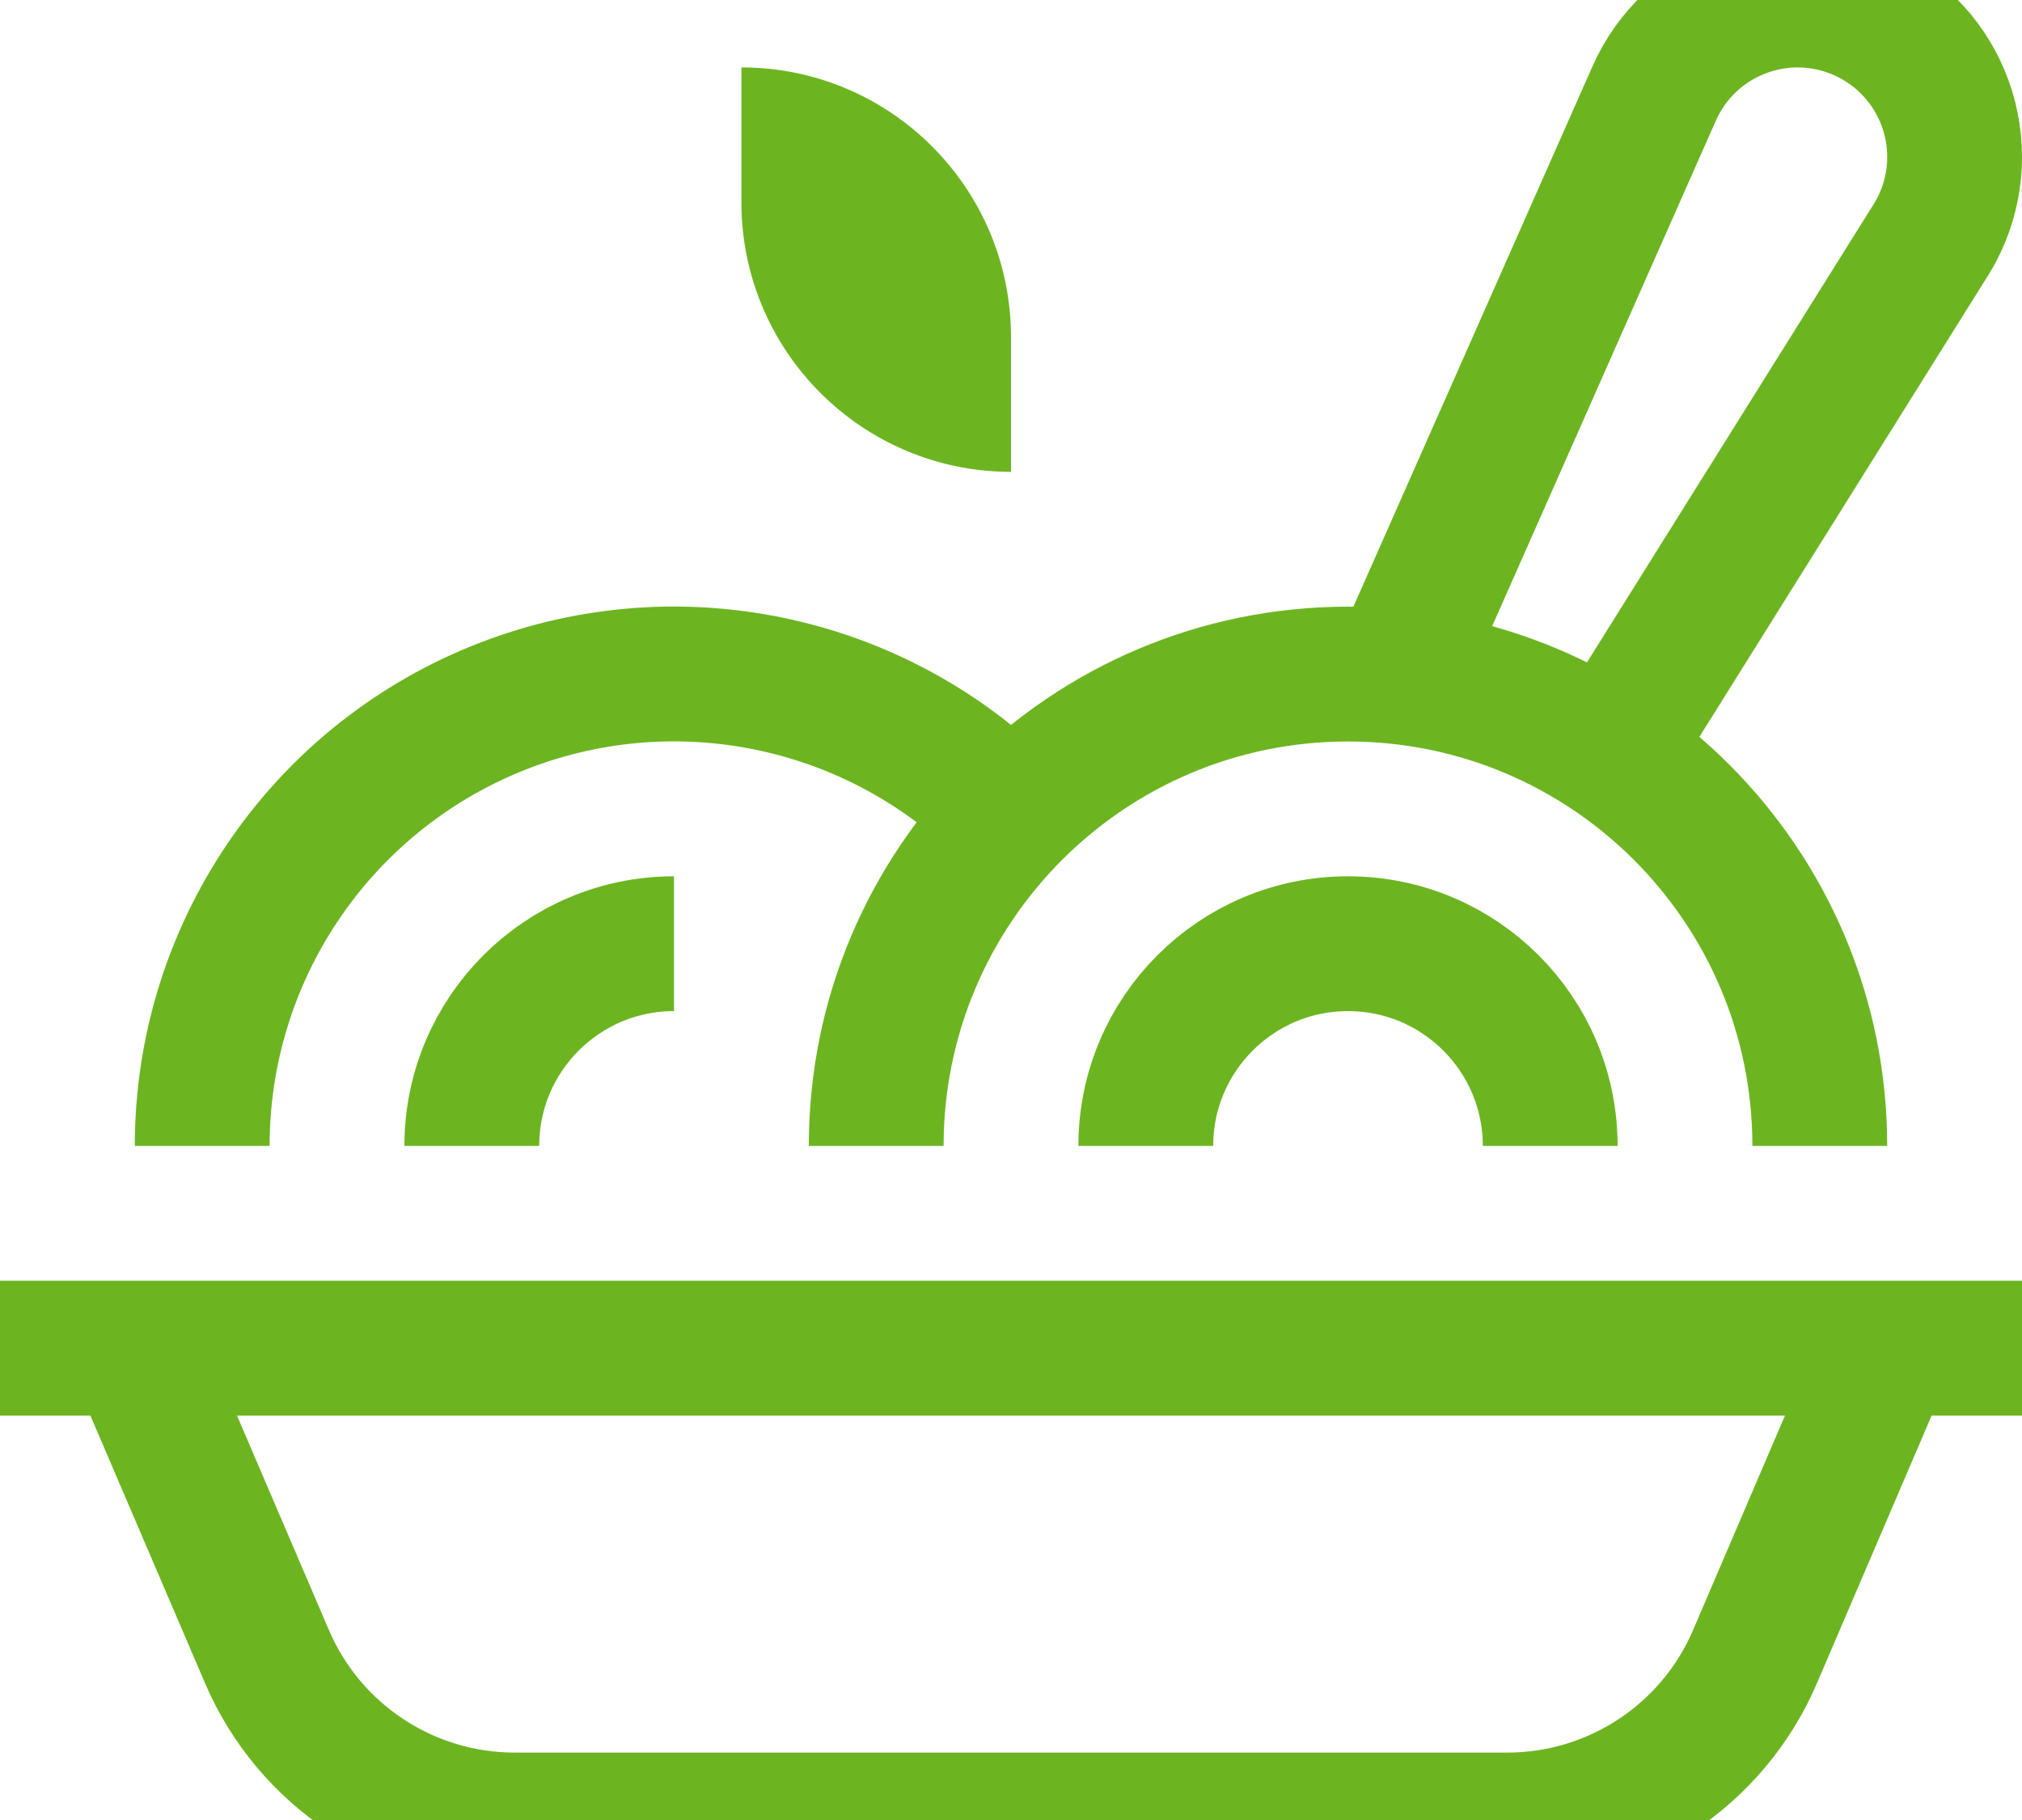
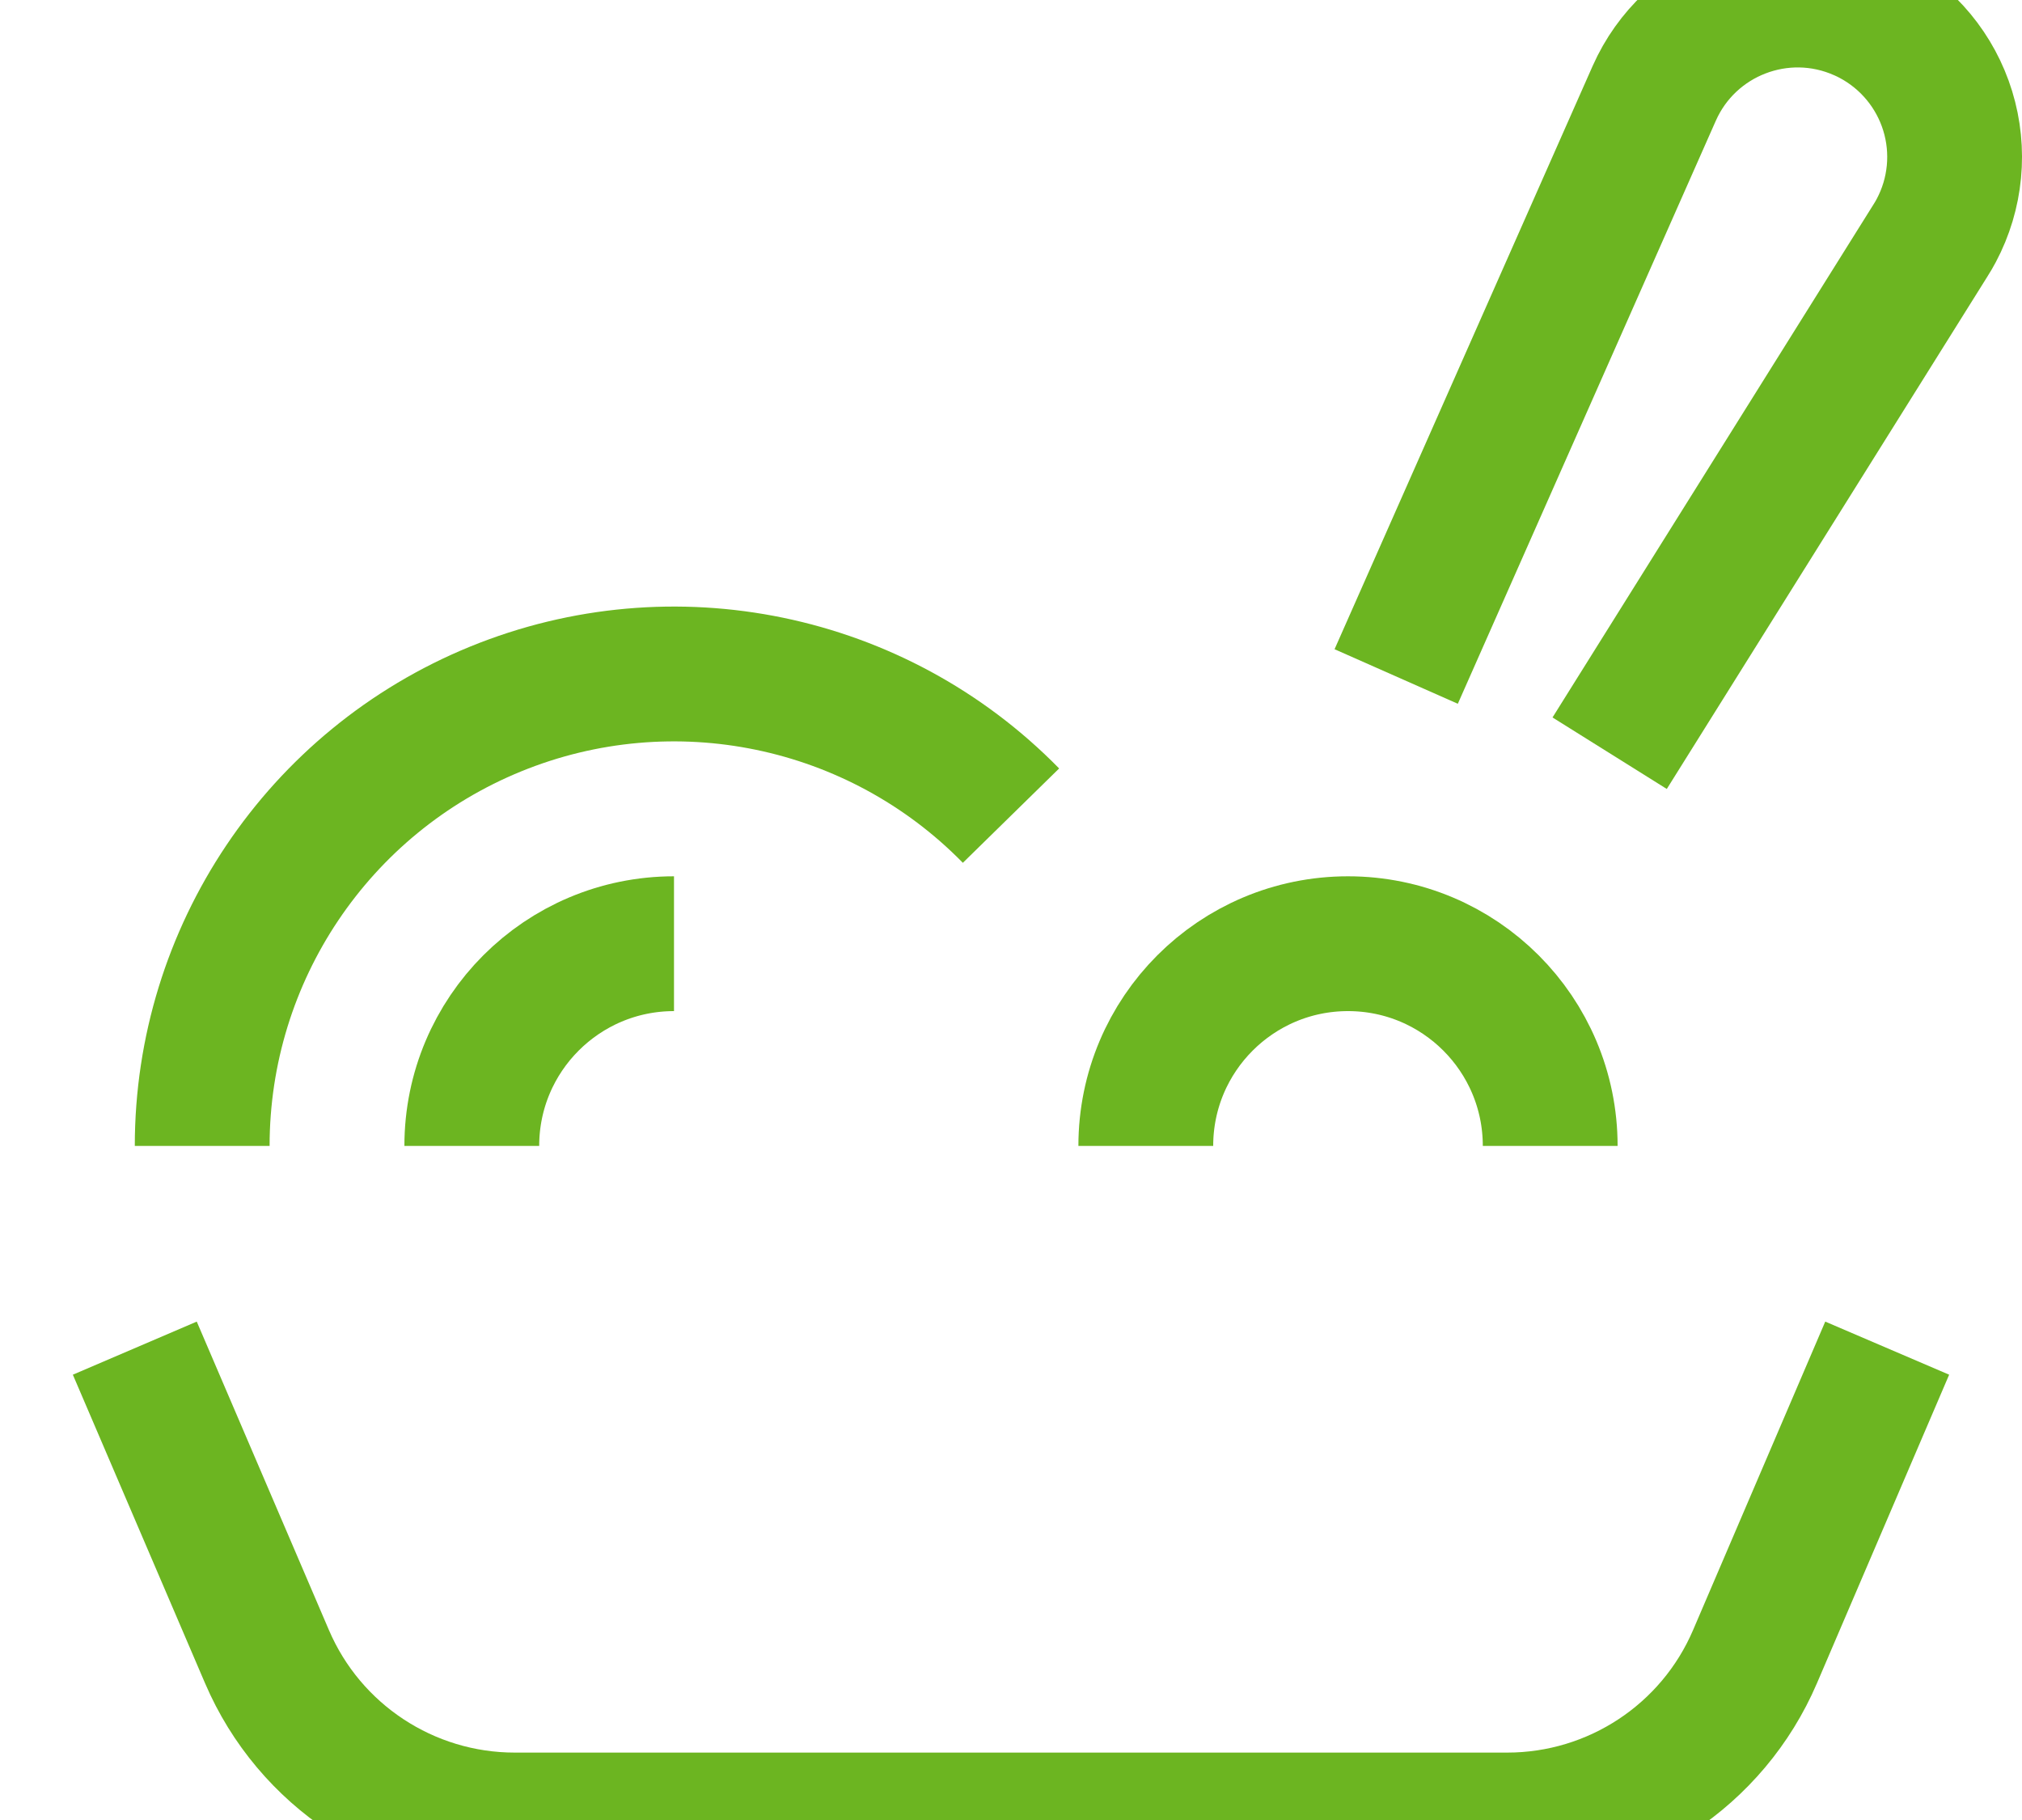
<svg xmlns="http://www.w3.org/2000/svg" width="30px" height="27px" viewBox="0 0 30 27" version="1.1">
  <title>Icon/ pasta/ Green</title>
  <desc>Created with Sketch.</desc>
  <g id="Icon/-pasta/-Green" stroke="none" stroke-width="1" fill="none" fill-rule="evenodd">
    <g id="pasta">
      <path d="M20.715,10.036 L24.543,1.386 C25.064,0.211 26.438,-0.32 27.614,0.2 C27.665,0.222 27.714,0.246 27.763,0.272 L27.763,0.272 C28.308,0.561 28.717,1.056 28.898,1.646 C29.079,2.236 29.018,2.875 28.728,3.42 C28.702,3.469 28.674,3.517 28.644,3.564 L23.882,11.174" id="Path" stroke="#6CB521" stroke-width="2" />
-       <path d="M0,20 L30,20" id="Path" stroke="#6CB521" stroke-width="2" stroke-linecap="square" />
      <path d="M28,20 L26.039,24.576 C25.409,26.047 23.962,27 22.362,27 L7.638,27 C6.038,27 4.591,26.047 3.961,24.576 L2,20" id="Path" stroke="#6CB521" stroke-width="2" />
-       <path d="M15,5 L15,7 L15,7 C12.791,7 11,5.209 11,3 L11,1 L11,1 C13.209,1 15,2.791 15,5 Z" id="Path" fill="#6CB521" fill-rule="nonzero" />
-       <path d="M13,17 C13,13.134 16.134,10 20,10 C23.866,10 27,13.134 27,17" id="Path" stroke="#6CB521" stroke-width="2" />
      <path d="M17,17 C17,15.343 18.343,14 20,14 C21.657,14 23,15.343 23,17" id="Path" stroke="#6CB521" stroke-width="2" />
      <path d="M3,17 C3,14.156 4.72,11.594 7.354,10.518 C9.987,9.443 13.009,10.068 15,12.1" id="Path" stroke="#6CB521" stroke-width="2" />
      <path d="M7,17 C7,15.343 8.343,14 10,14" id="Path" stroke="#6CB521" stroke-width="2" />
    </g>
  </g>
</svg>